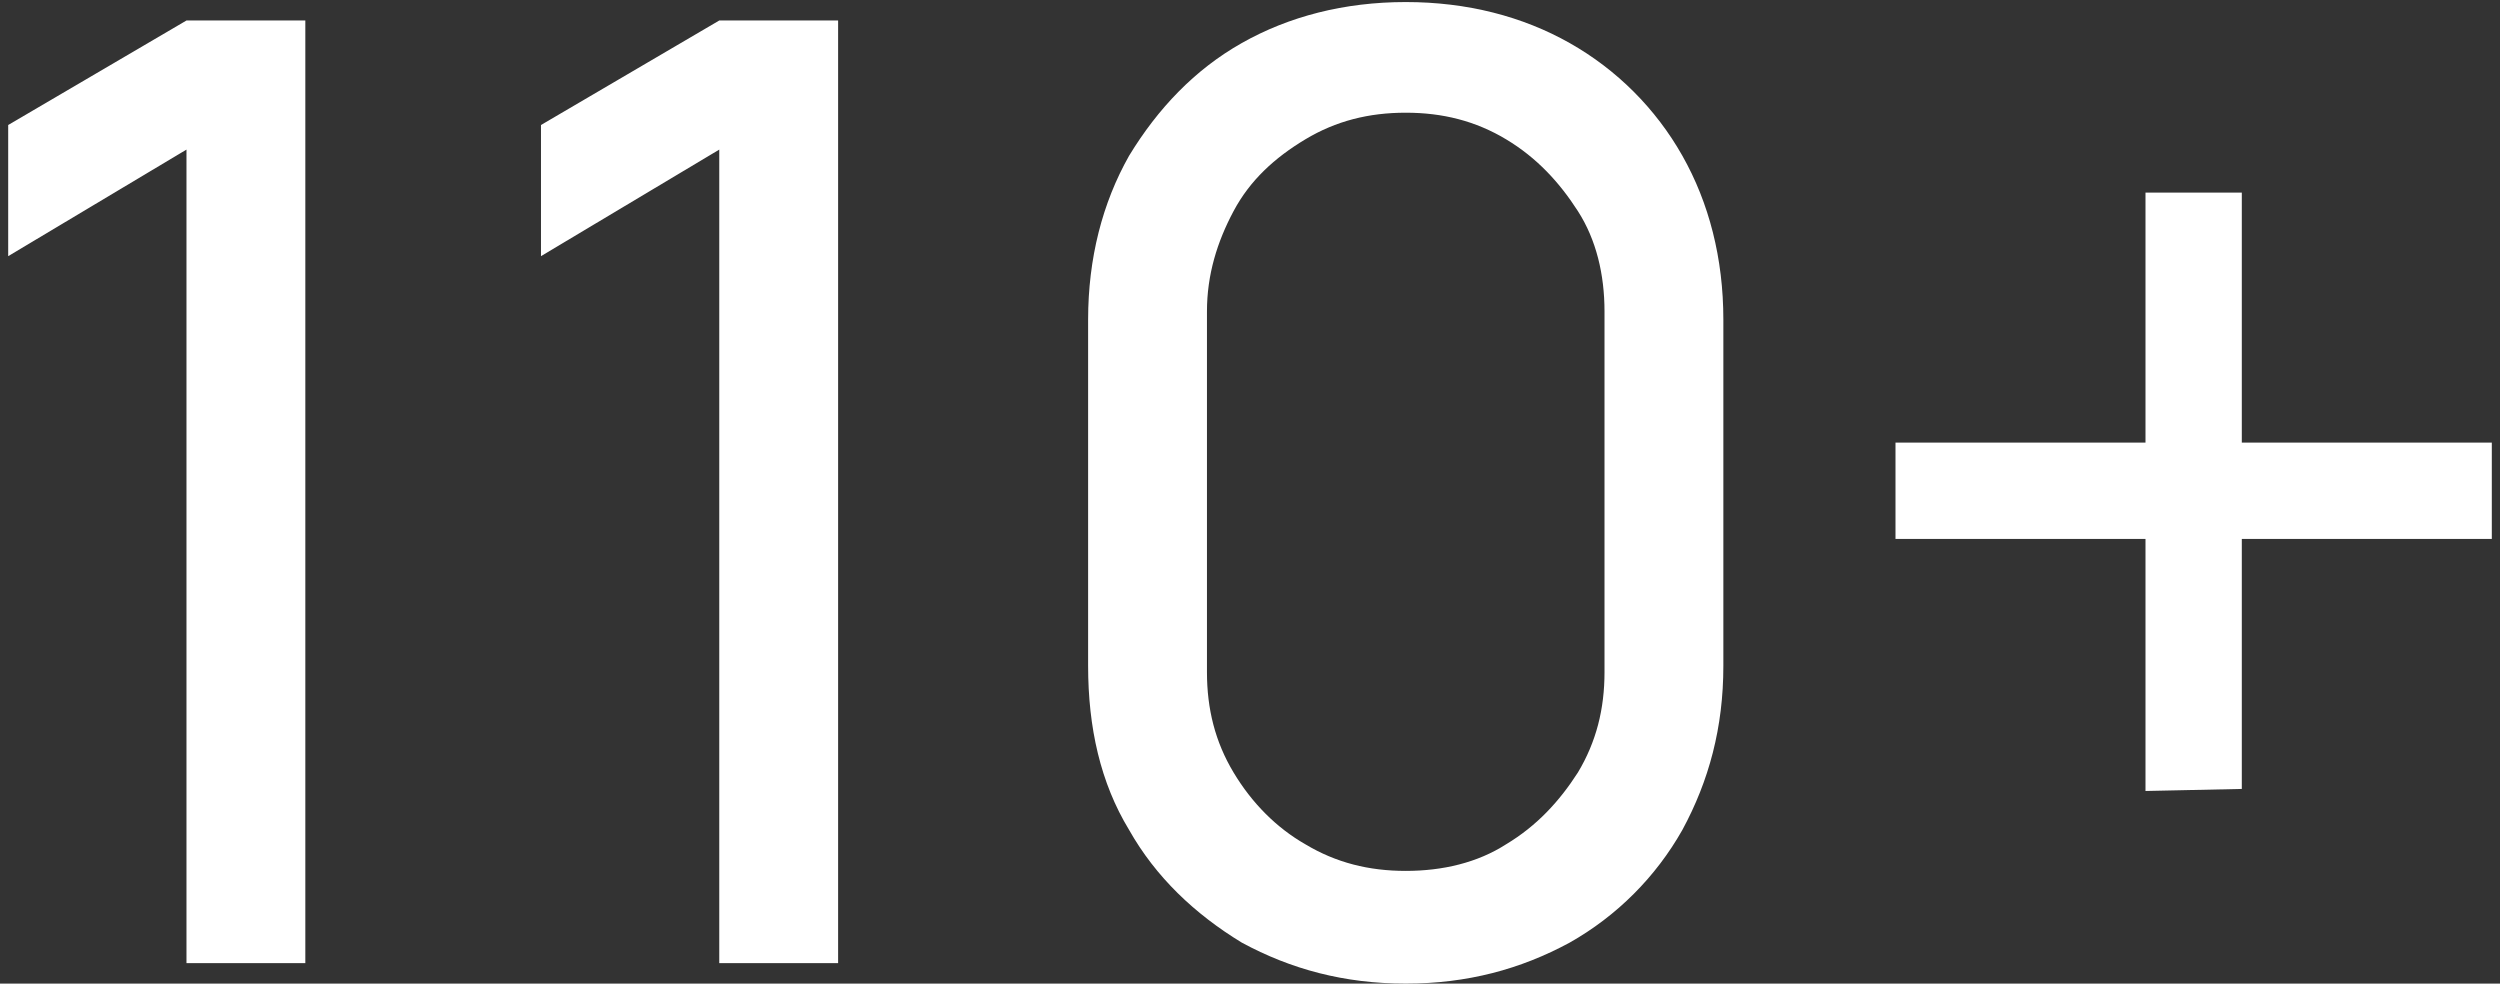
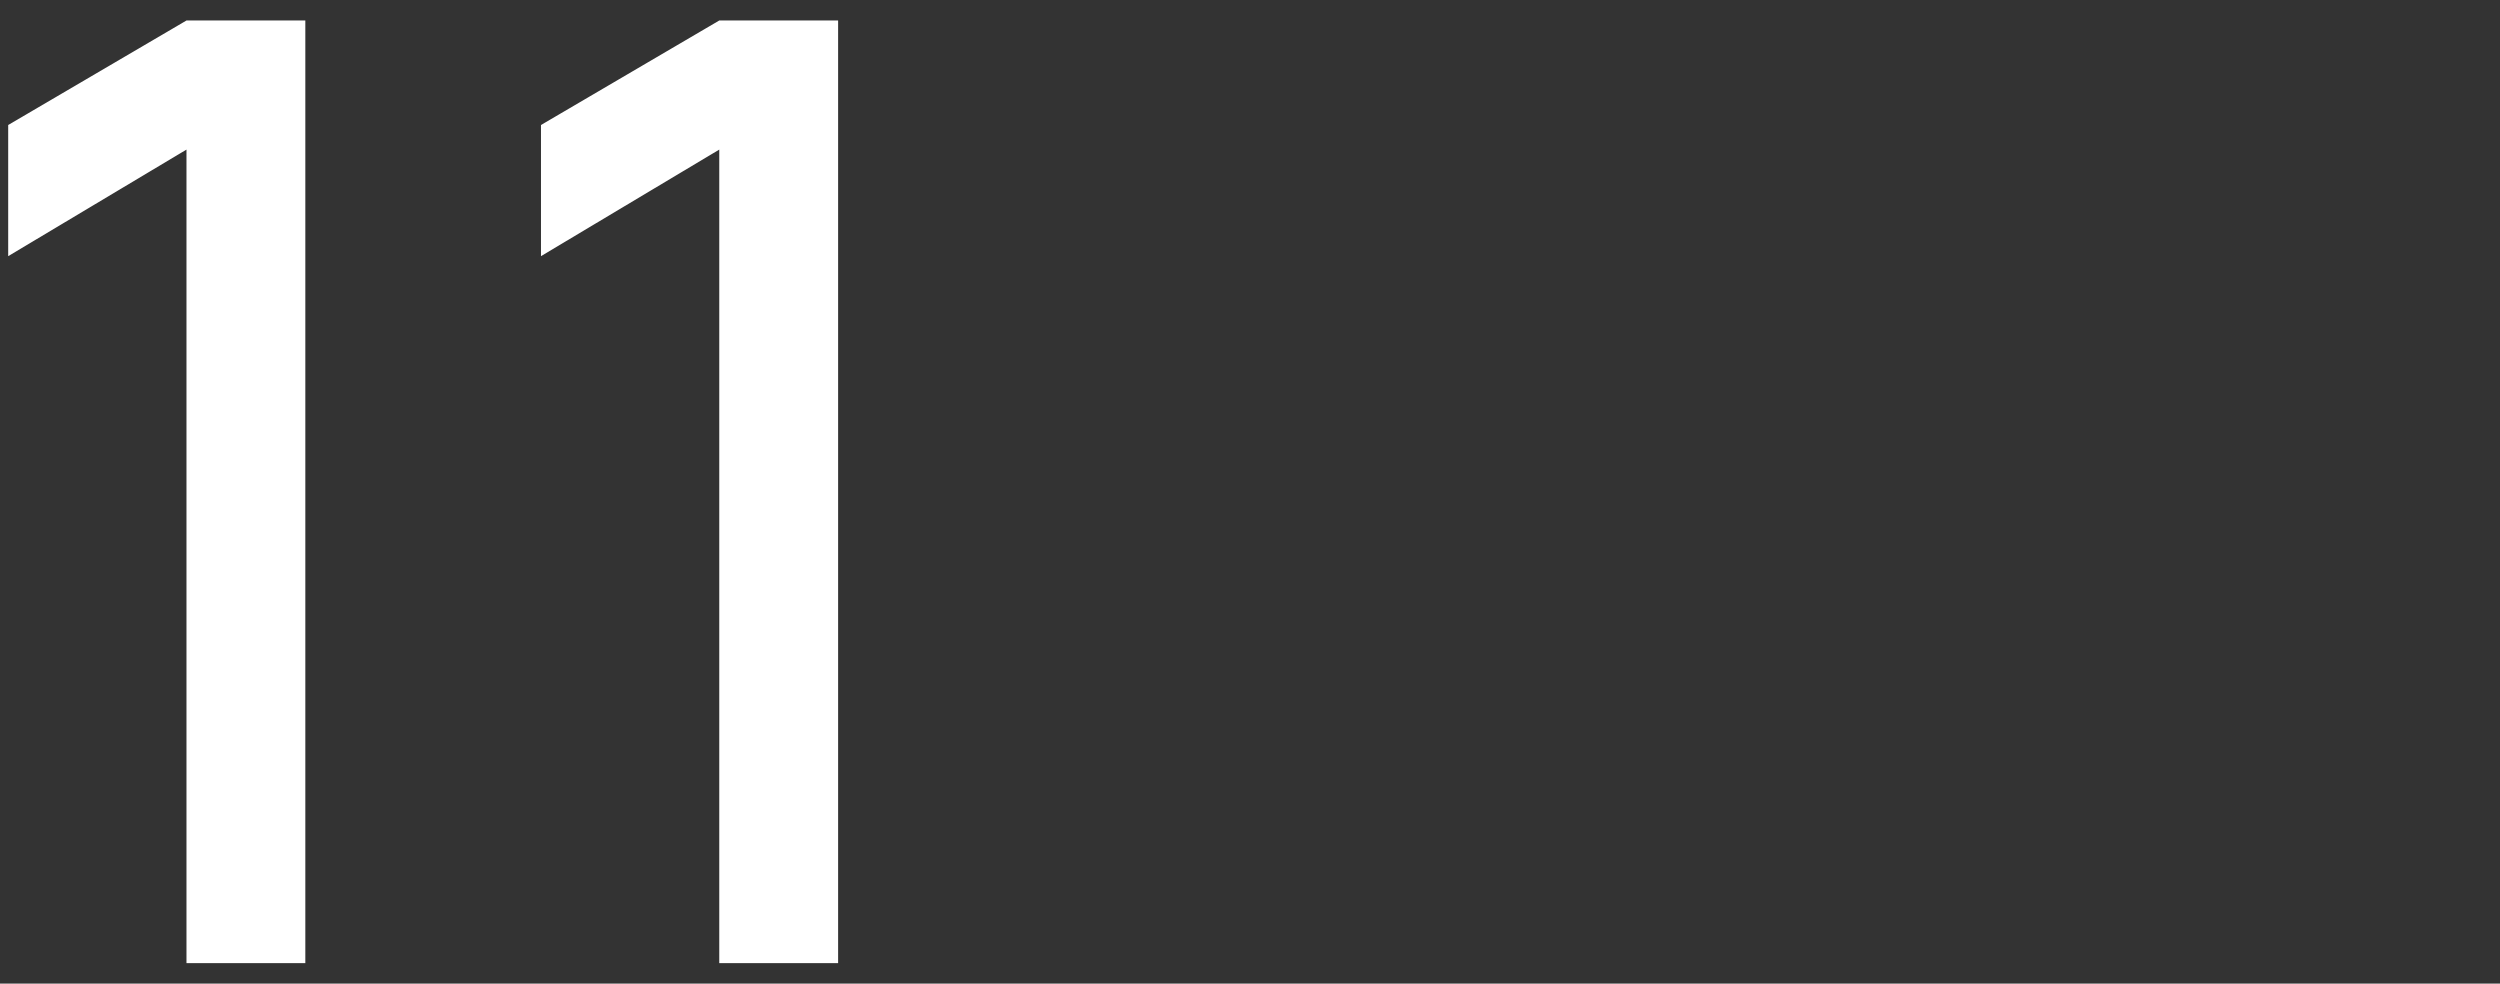
<svg xmlns="http://www.w3.org/2000/svg" version="1.1" id="Layer_1" x="0px" y="0px" viewBox="0 0 122 48" style="enable-background:new 0 0 122 48;" xml:space="preserve">
  <rect x="0" y="0" width="122" height="48" fill="#333333" stroke="none" />
  <style type="text/css">
	.st0{fill:#FFFFFF;}
</style>
  <g>
-     <path class="st0" d="M9.1,47V7.3l-8.7,5.2V6.1L9.1,1h5.8v46H9.1z" />
+     <path class="st0" d="M9.1,47V7.3l-8.7,5.2V6.1L9.1,1h5.8v46H9.1" />
    <path class="st0" d="M35.1,47V7.3l-8.7,5.2V6.1L35.1,1h5.8v46H35.1z" />
-     <path class="st0" d="M68.6,48c-3,0-5.6-0.7-8-2c-2.3-1.4-4.2-3.2-5.5-5.5c-1.4-2.3-2-5-2-8V15.6c0-3,0.7-5.7,2-8   c1.4-2.3,3.2-4.2,5.5-5.5s5-2,8-2s5.7,0.7,8,2s4.2,3.2,5.5,5.5s2,5,2,8v16.9c0,3-0.7,5.6-2,8c-1.3,2.3-3.2,4.2-5.5,5.5   C74.2,47.3,71.6,48,68.6,48z M68.6,42.5c1.8,0,3.5-0.4,4.9-1.3c1.5-0.9,2.6-2.1,3.5-3.5c0.9-1.5,1.3-3.1,1.3-4.9V15.2   c0-1.8-0.4-3.5-1.3-4.9s-2-2.6-3.5-3.5s-3.1-1.3-4.9-1.3s-3.4,0.4-4.9,1.3s-2.7,2-3.5,3.5s-1.3,3.1-1.3,4.9v17.6   c0,1.8,0.4,3.4,1.3,4.9c0.9,1.5,2.1,2.7,3.5,3.5C65.2,42.1,66.8,42.5,68.6,42.5z" />
-     <path class="st0" d="M104.7,38.6V26.3H92.5v-4.7h12.2V9.4h4.7v12.2h12.2v4.7h-12.2v12.2L104.7,38.6L104.7,38.6z" />
  </g>
</svg>